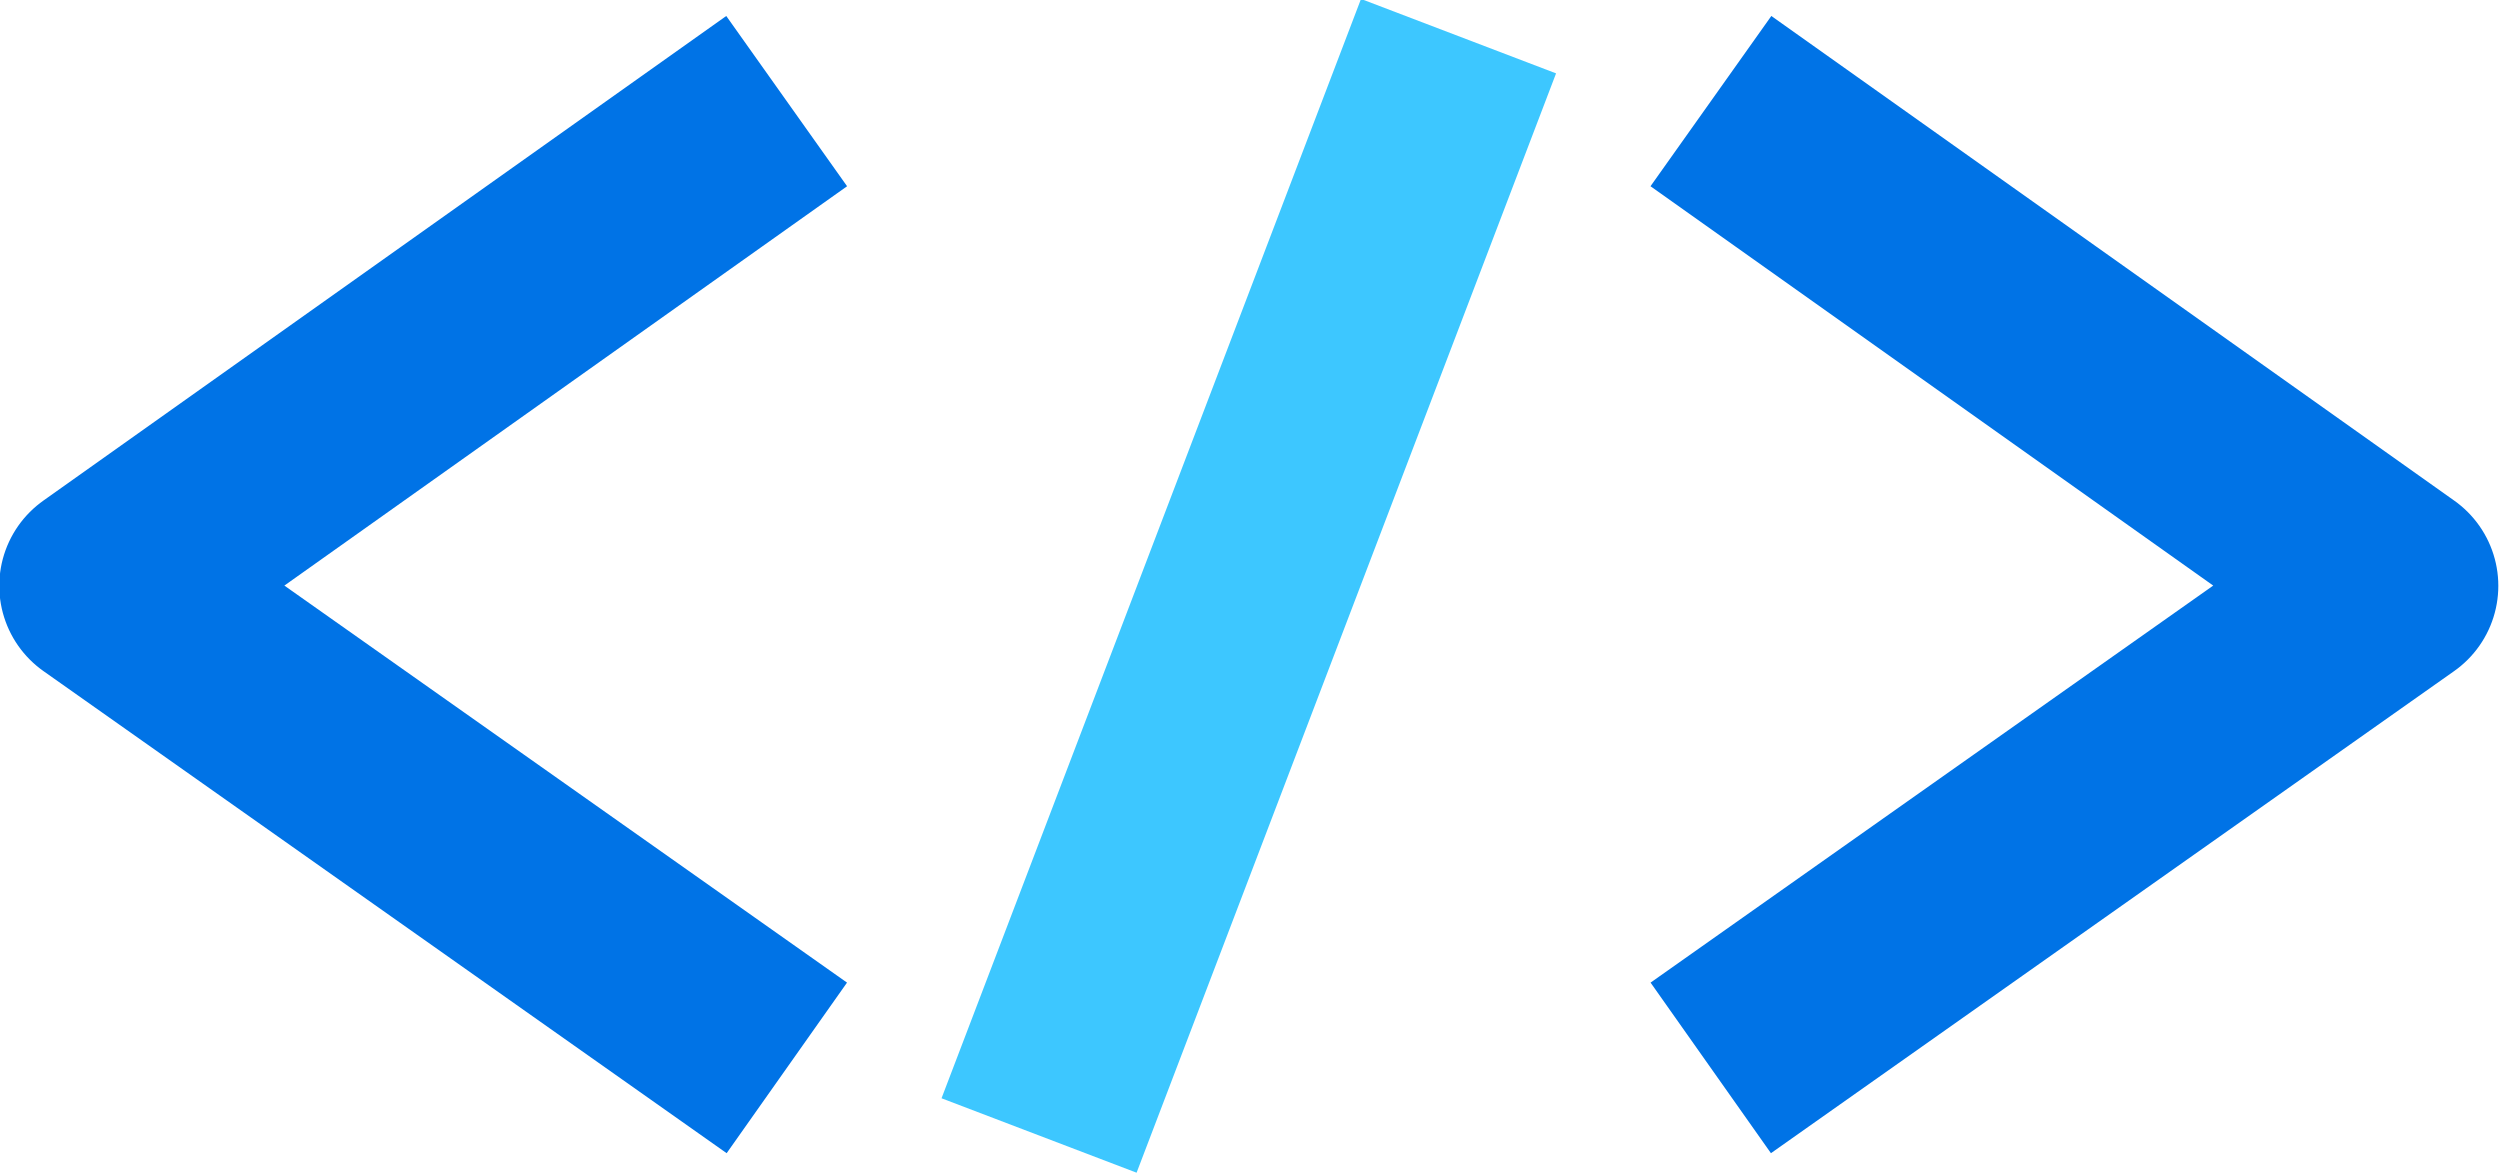
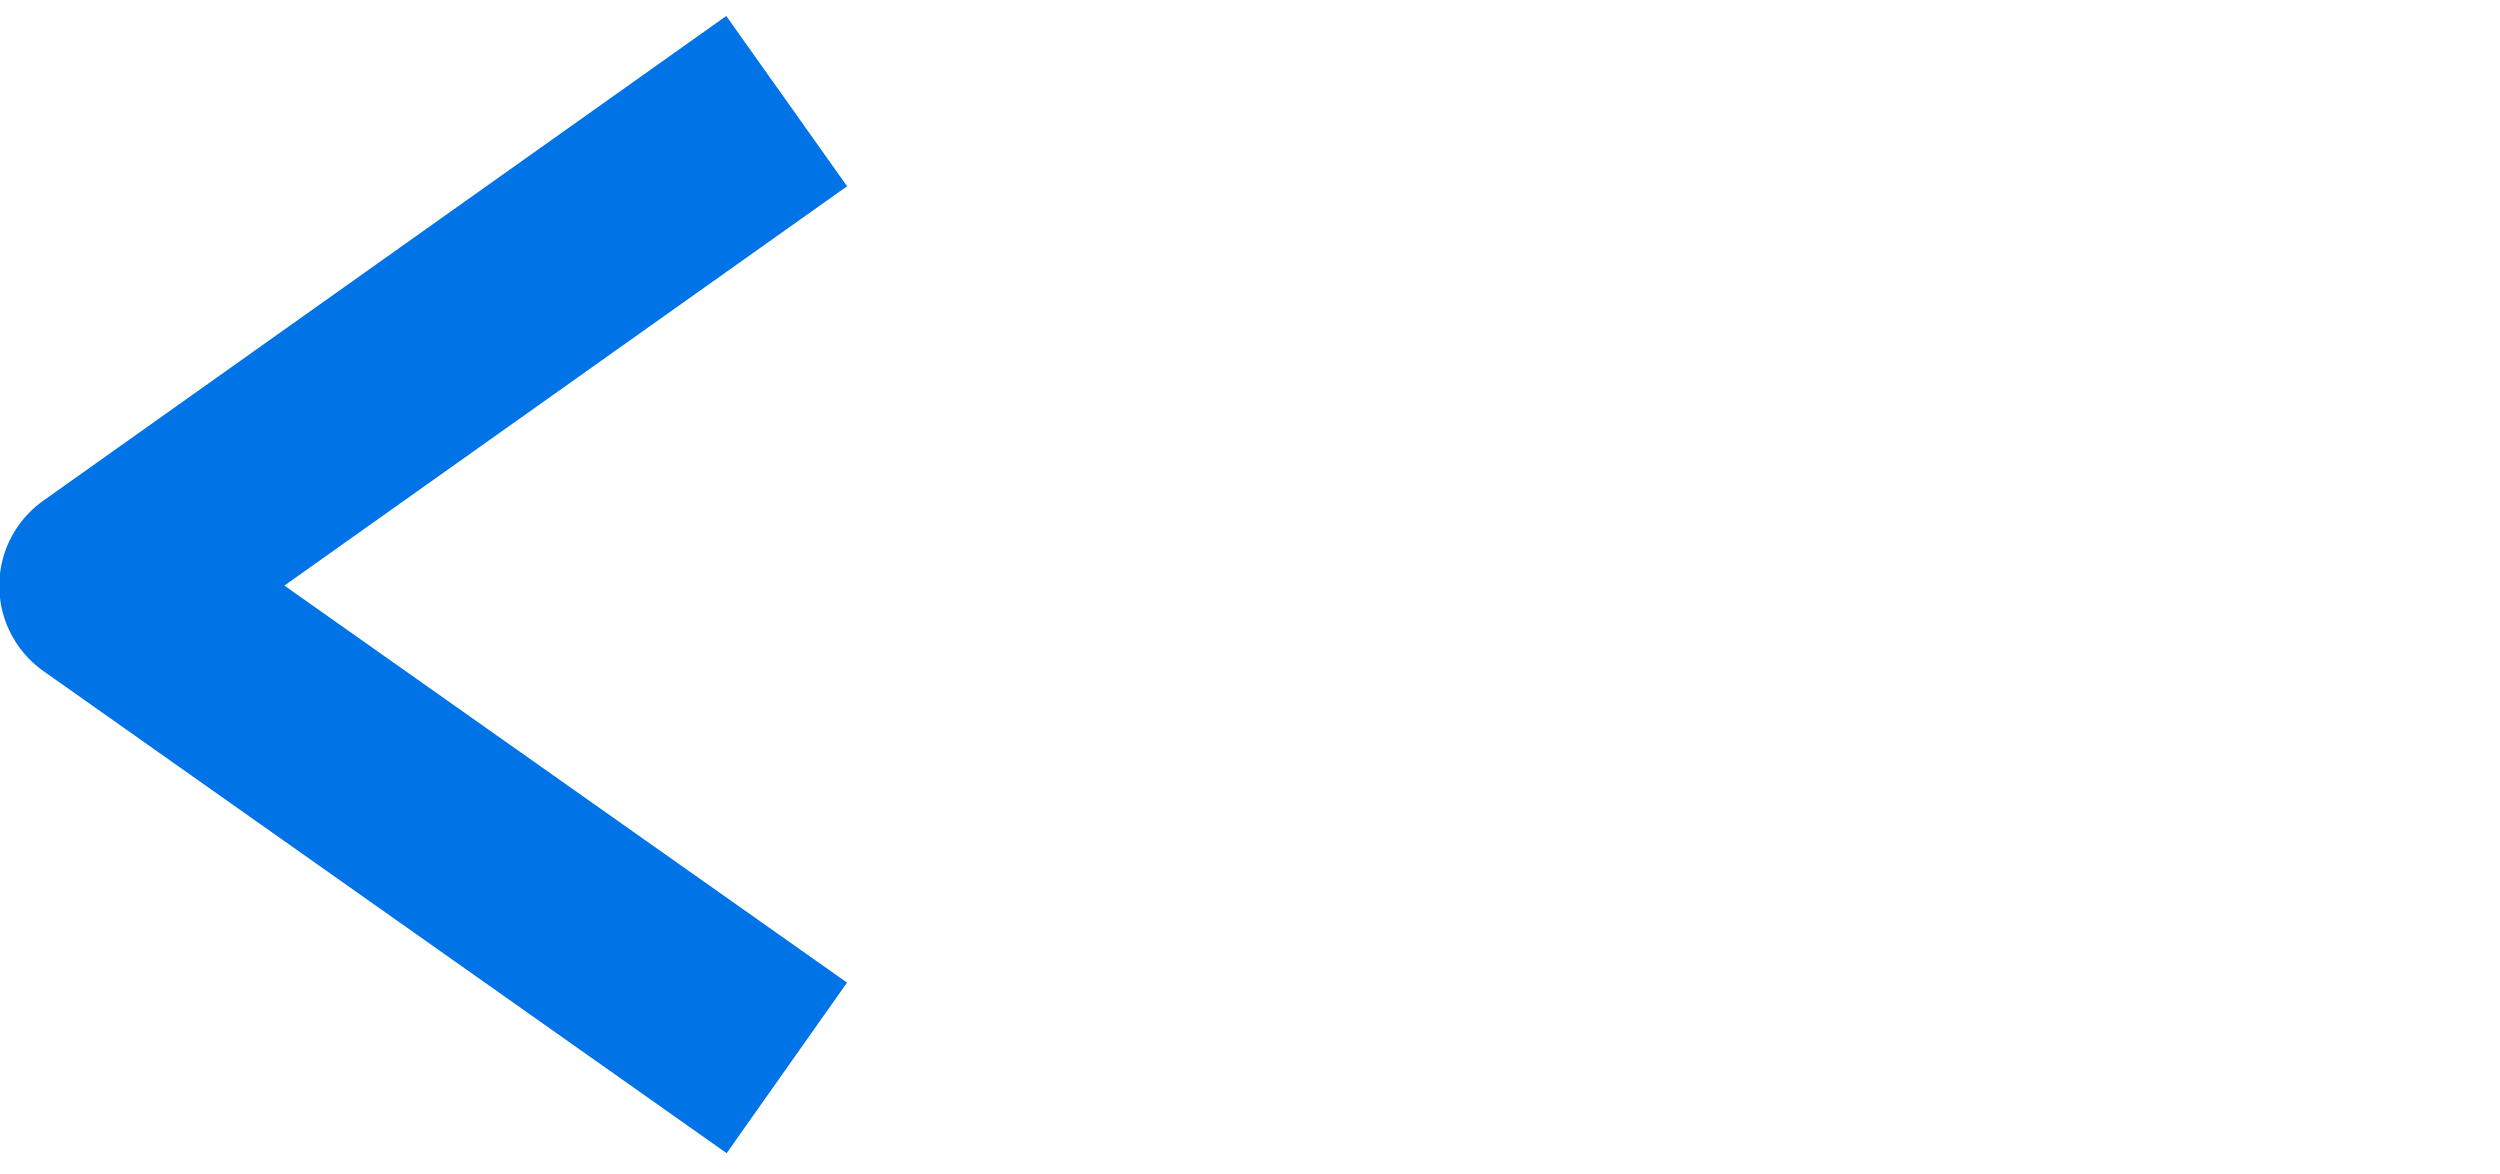
<svg xmlns="http://www.w3.org/2000/svg" version="1.1" id="Calque_1" x="0px" y="0px" viewBox="0 0 103.7 48.7" style="enable-background:new 0 0 103.7 48.7;" xml:space="preserve">
  <style type="text/css"> .st0{fill:none;stroke:#0073E6;stroke-width:8.66;stroke-linecap:square;stroke-linejoin:round;stroke-miterlimit:10;} .st1{fill:none;stroke:#3DC7FF;stroke-width:8.66;stroke-miterlimit:10;} </style>
  <g>
-     <polyline class="st0" points="74.5,6.7 99.3,24.3 74.5,41.8 " />
-   </g>
+     </g>
  <g>
    <polyline class="st0" points="29.1,41.8 4.3,24.3 29.1,6.7 " />
  </g>
-   <line class="st1" x1="60.5" y1="1.5" x2="43.1" y2="47.1" />
</svg>